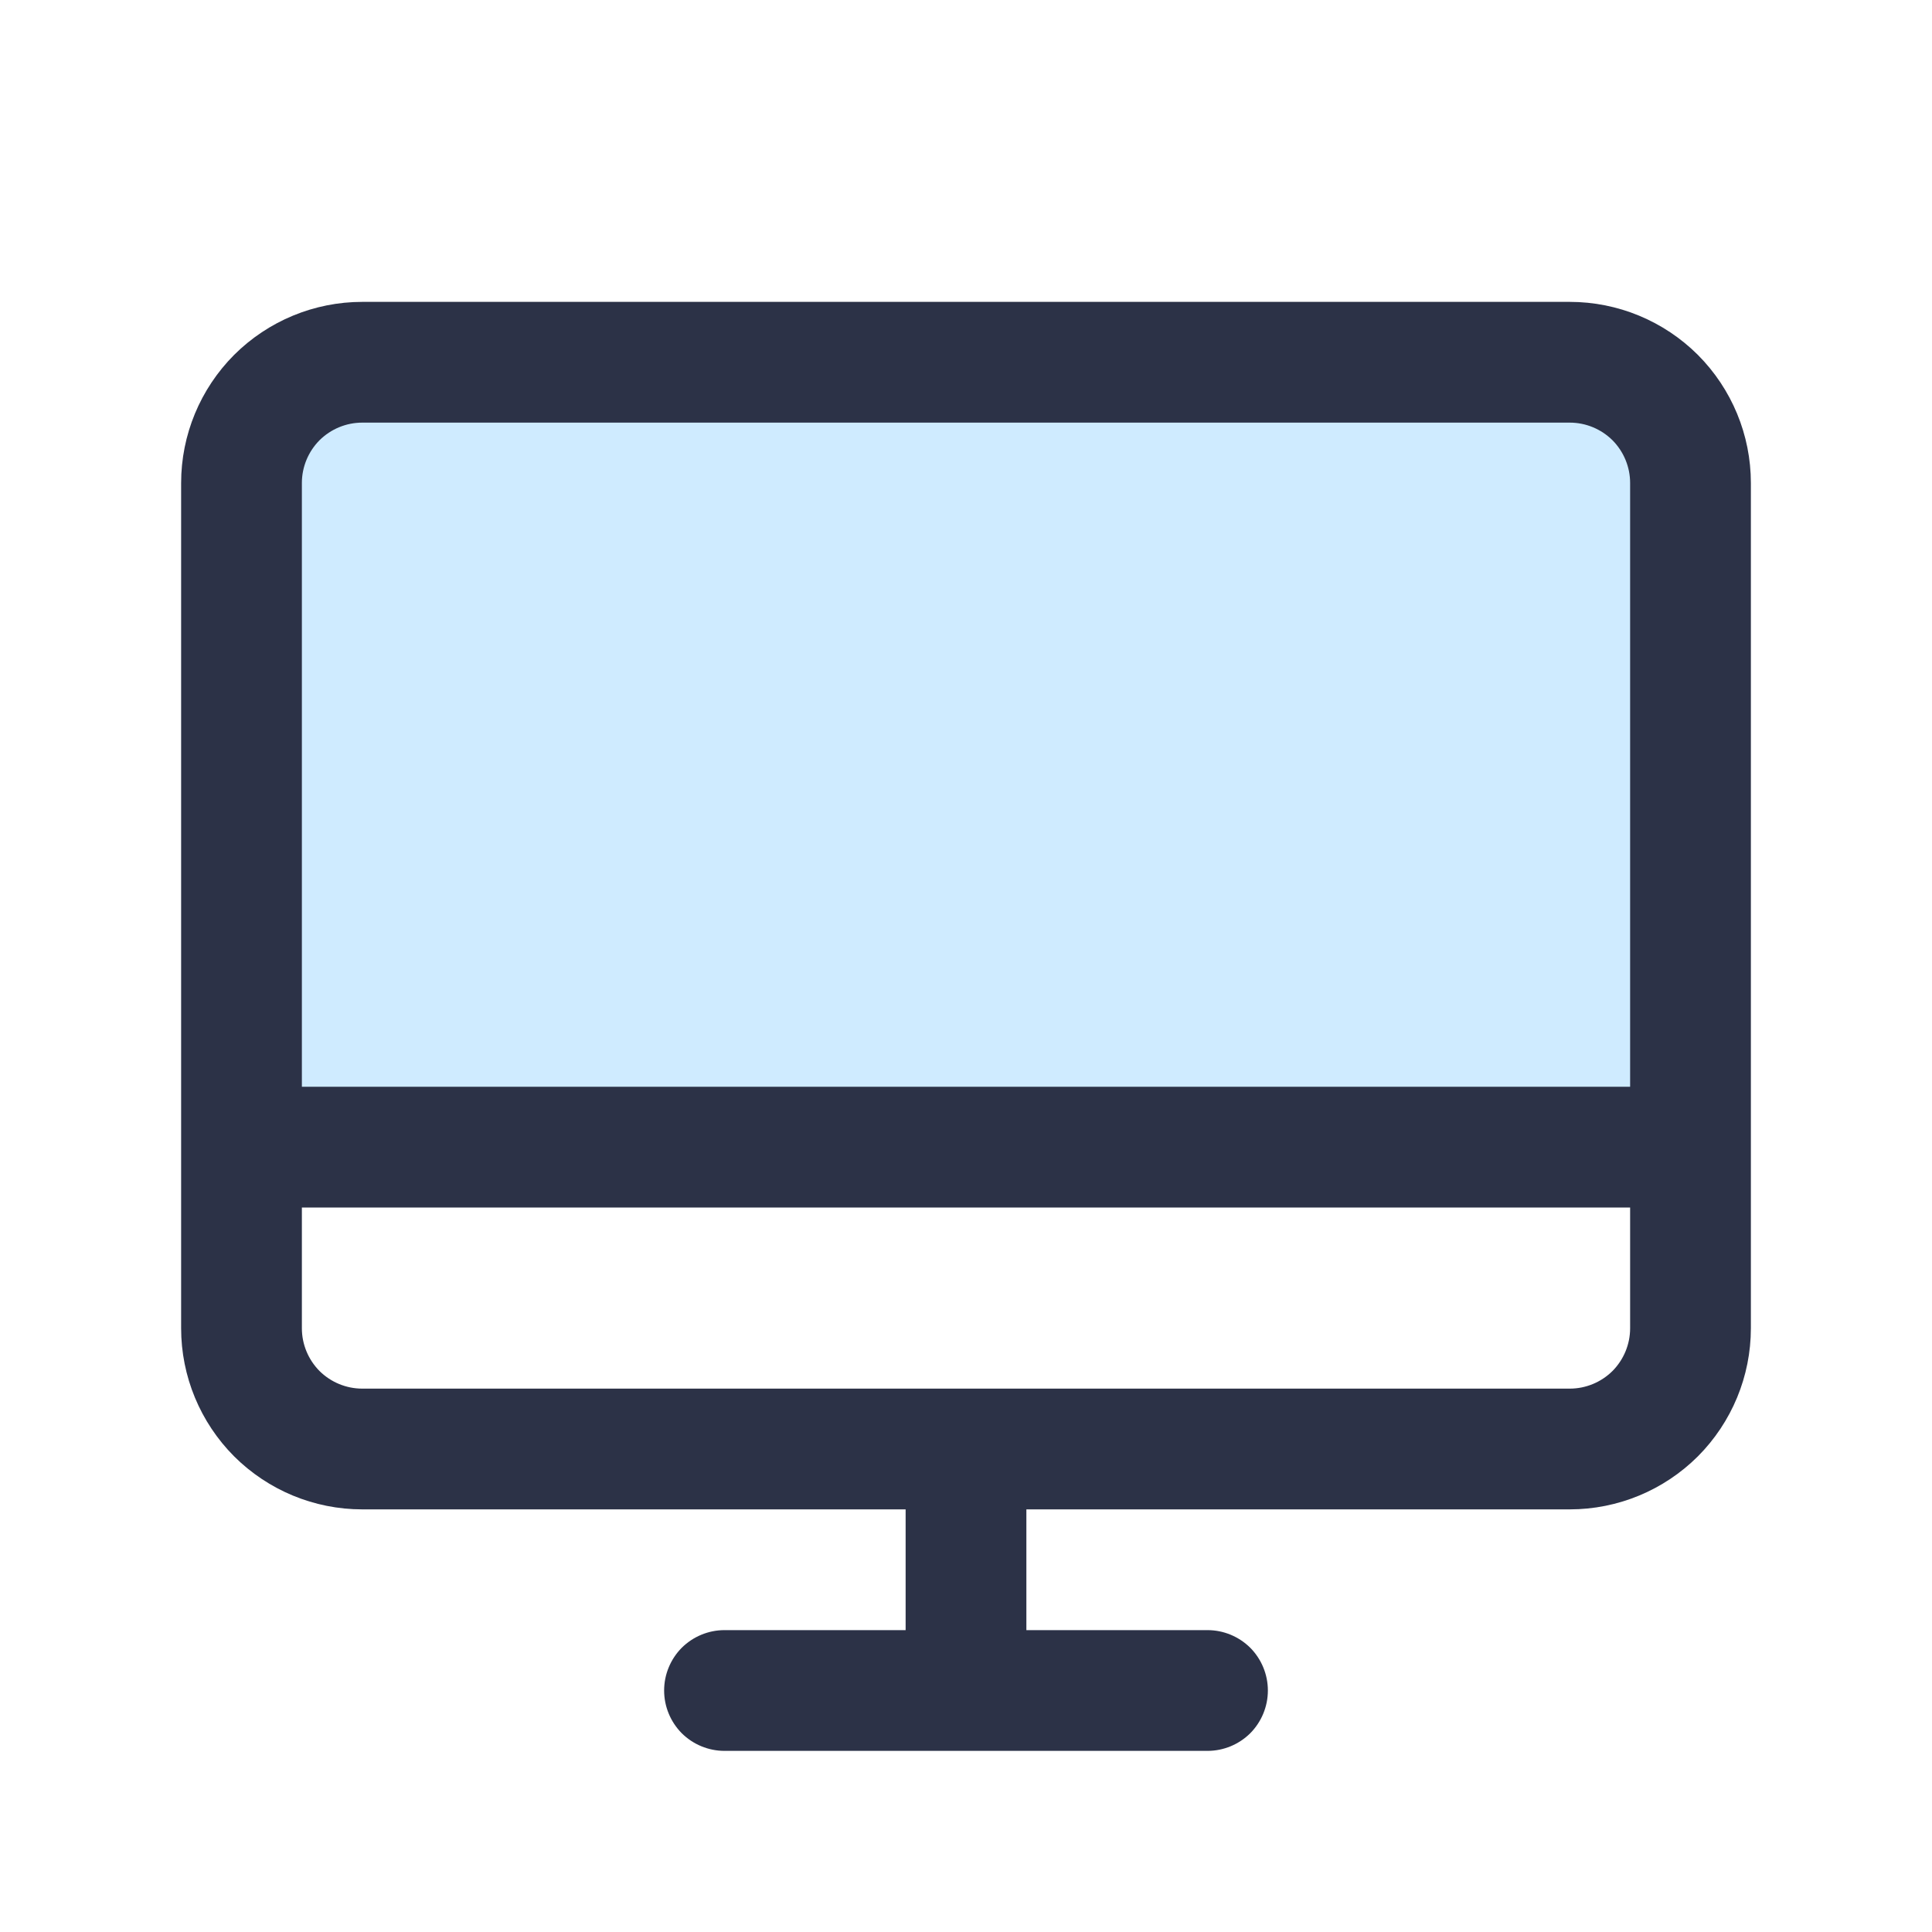
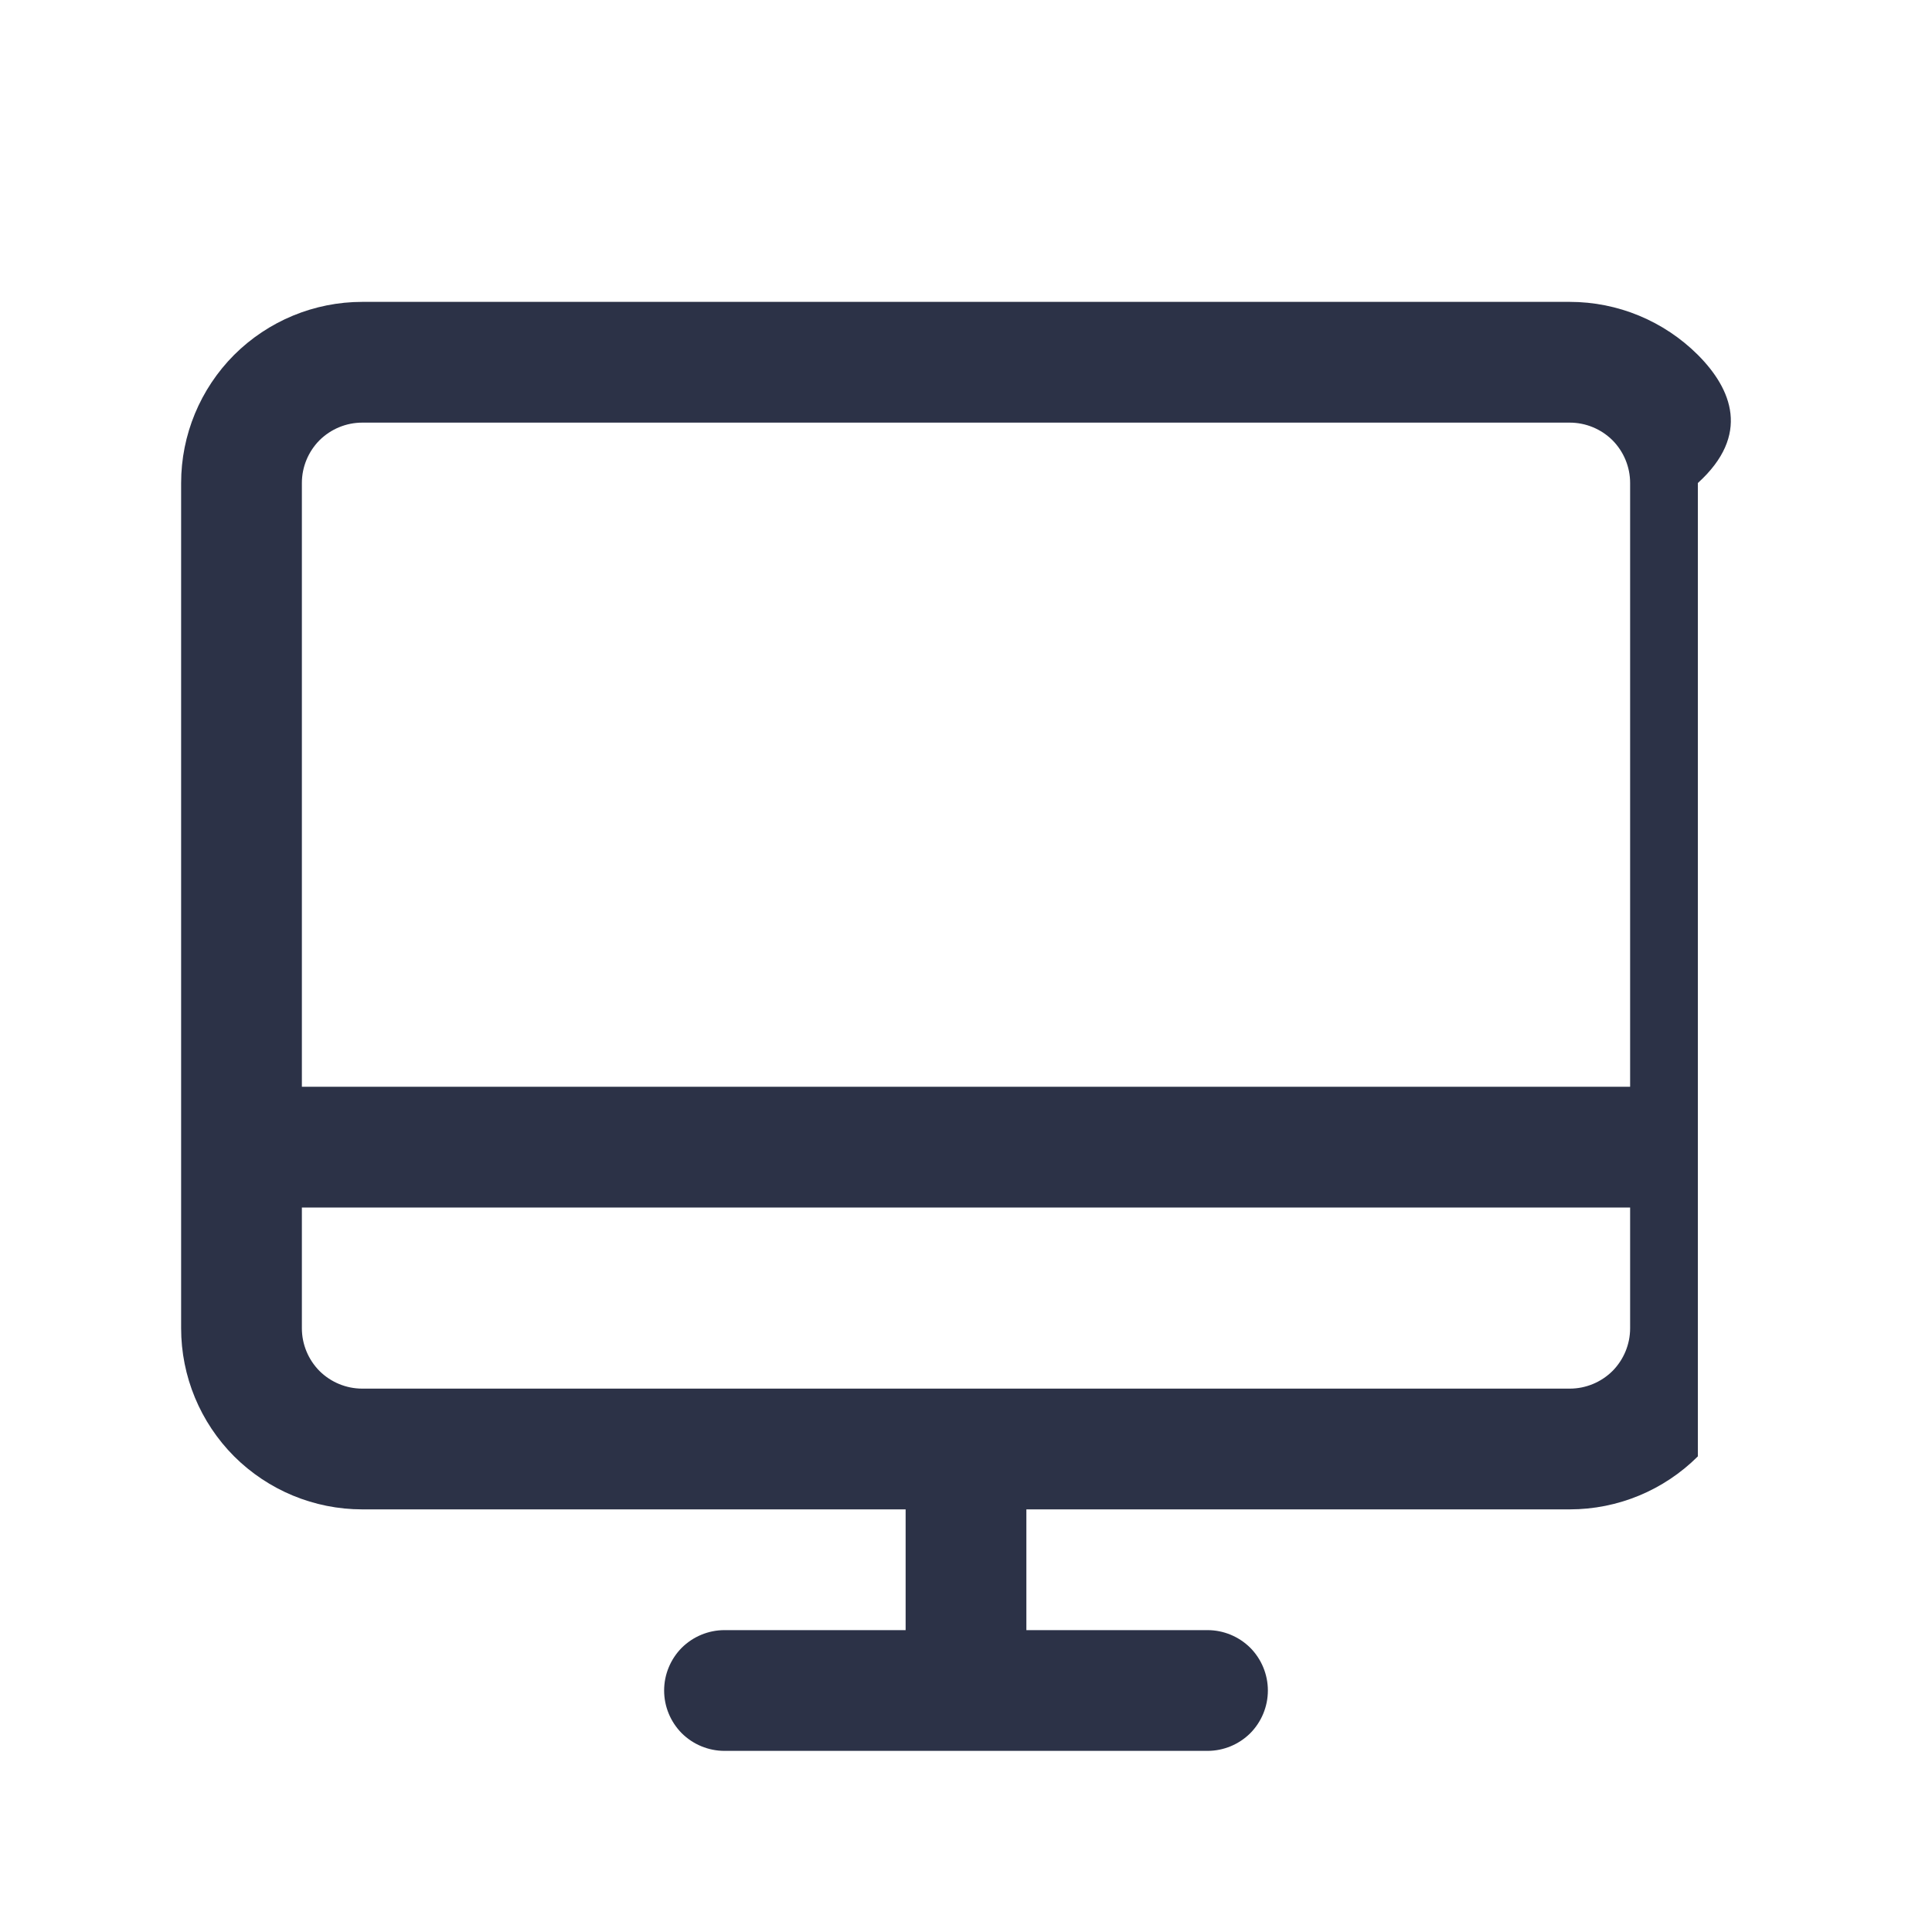
<svg xmlns="http://www.w3.org/2000/svg" width="16" height="16" viewBox="0 0 16 16" fill="none">
-   <path d="M14 4V9.5H2V4C2 3.735 2.105 3.48 2.293 3.293C2.48 3.105 2.735 3 3 3H13C13.265 3 13.52 3.105 13.707 3.293C13.895 3.48 14 3.735 14 4Z" fill="#CFEBFF" />
-   <path d="M13 2.5H3C2.602 2.5 2.221 2.658 1.939 2.939C1.658 3.221 1.5 3.602 1.5 4V11C1.5 11.398 1.658 11.779 1.939 12.061C2.221 12.342 2.602 12.5 3 12.5H7.5V13.5H6C5.867 13.5 5.74 13.553 5.646 13.646C5.553 13.74 5.5 13.867 5.5 14C5.5 14.133 5.553 14.26 5.646 14.354C5.74 14.447 5.867 14.5 6 14.5H10C10.133 14.5 10.26 14.447 10.354 14.354C10.447 14.26 10.5 14.133 10.5 14C10.5 13.867 10.447 13.74 10.354 13.646C10.26 13.553 10.133 13.5 10 13.5H8.5V12.5H13C13.398 12.5 13.779 12.342 14.061 12.061C14.342 11.779 14.5 11.398 14.5 11V4C14.5 3.602 14.342 3.221 14.061 2.939C13.779 2.658 13.398 2.5 13 2.5ZM3 3.5H13C13.133 3.5 13.26 3.553 13.354 3.646C13.447 3.74 13.5 3.867 13.5 4V9H2.5V4C2.5 3.867 2.553 3.74 2.646 3.646C2.74 3.553 2.867 3.5 3 3.5ZM13 11.5H3C2.867 11.5 2.74 11.447 2.646 11.354C2.553 11.26 2.5 11.133 2.5 11V10H13.5V11C13.5 11.133 13.447 11.26 13.354 11.354C13.26 11.447 13.133 11.5 13 11.5Z" fill="#2C3247" />
+   <path d="M13 2.5H3C2.602 2.5 2.221 2.658 1.939 2.939C1.658 3.221 1.5 3.602 1.5 4V11C1.5 11.398 1.658 11.779 1.939 12.061C2.221 12.342 2.602 12.5 3 12.5H7.5V13.5H6C5.867 13.5 5.74 13.553 5.646 13.646C5.553 13.74 5.5 13.867 5.5 14C5.5 14.133 5.553 14.26 5.646 14.354C5.74 14.447 5.867 14.5 6 14.5H10C10.133 14.5 10.26 14.447 10.354 14.354C10.447 14.26 10.5 14.133 10.5 14C10.5 13.867 10.447 13.74 10.354 13.646C10.26 13.553 10.133 13.5 10 13.5H8.5V12.5H13C13.398 12.5 13.779 12.342 14.061 12.061V4C14.5 3.602 14.342 3.221 14.061 2.939C13.779 2.658 13.398 2.5 13 2.5ZM3 3.5H13C13.133 3.5 13.26 3.553 13.354 3.646C13.447 3.74 13.5 3.867 13.5 4V9H2.5V4C2.5 3.867 2.553 3.74 2.646 3.646C2.74 3.553 2.867 3.5 3 3.5ZM13 11.5H3C2.867 11.5 2.74 11.447 2.646 11.354C2.553 11.26 2.5 11.133 2.5 11V10H13.5V11C13.5 11.133 13.447 11.26 13.354 11.354C13.26 11.447 13.133 11.5 13 11.5Z" fill="#2C3247" />
</svg>